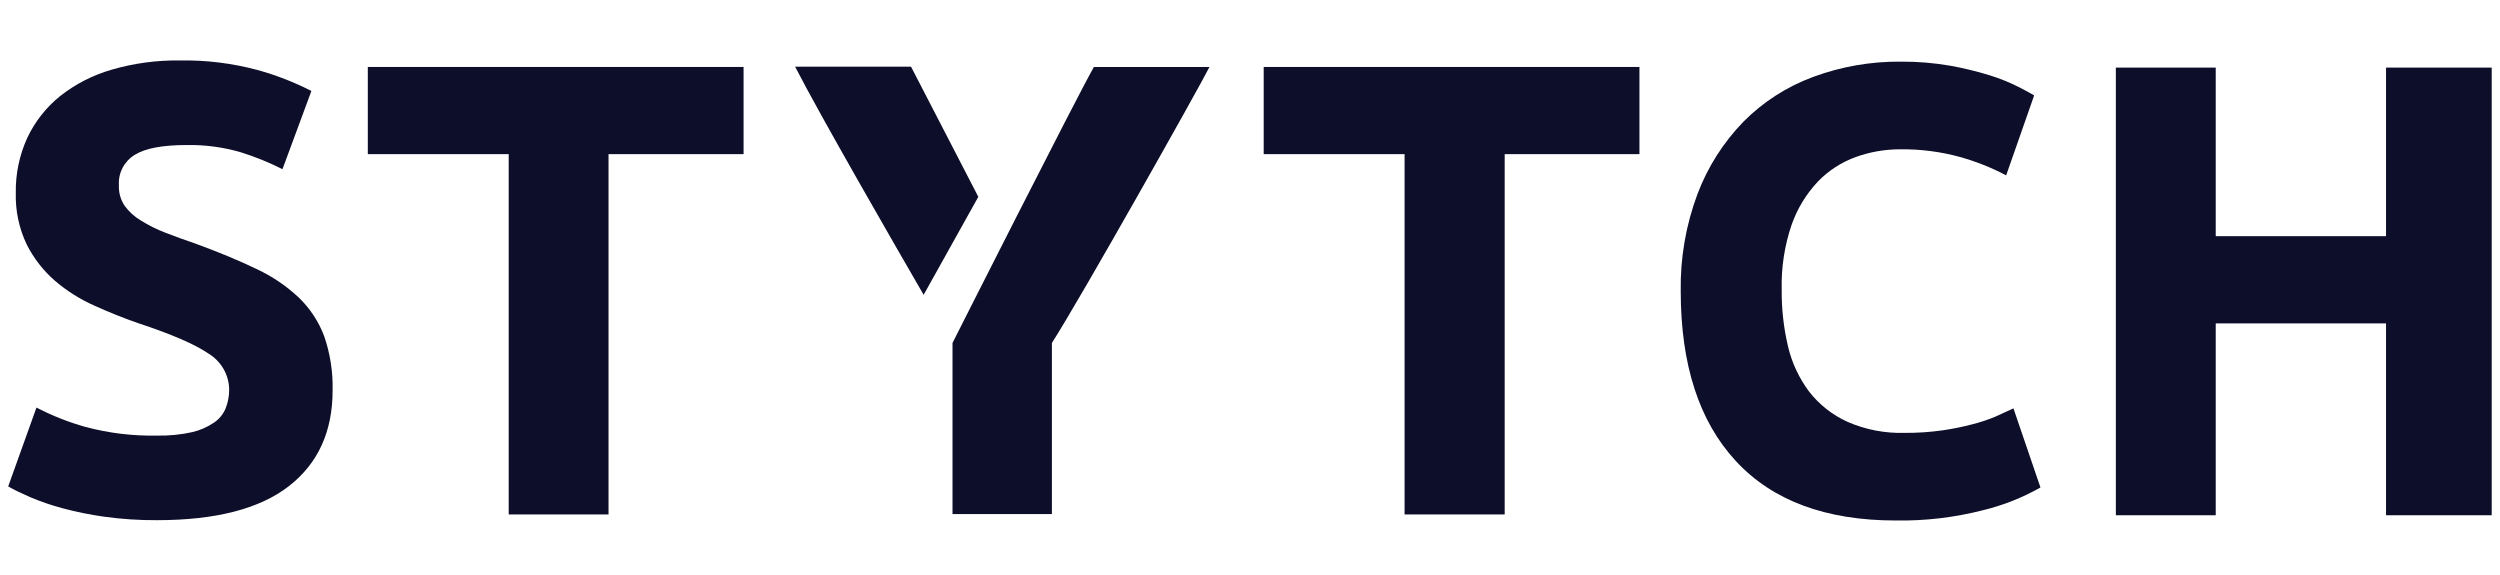
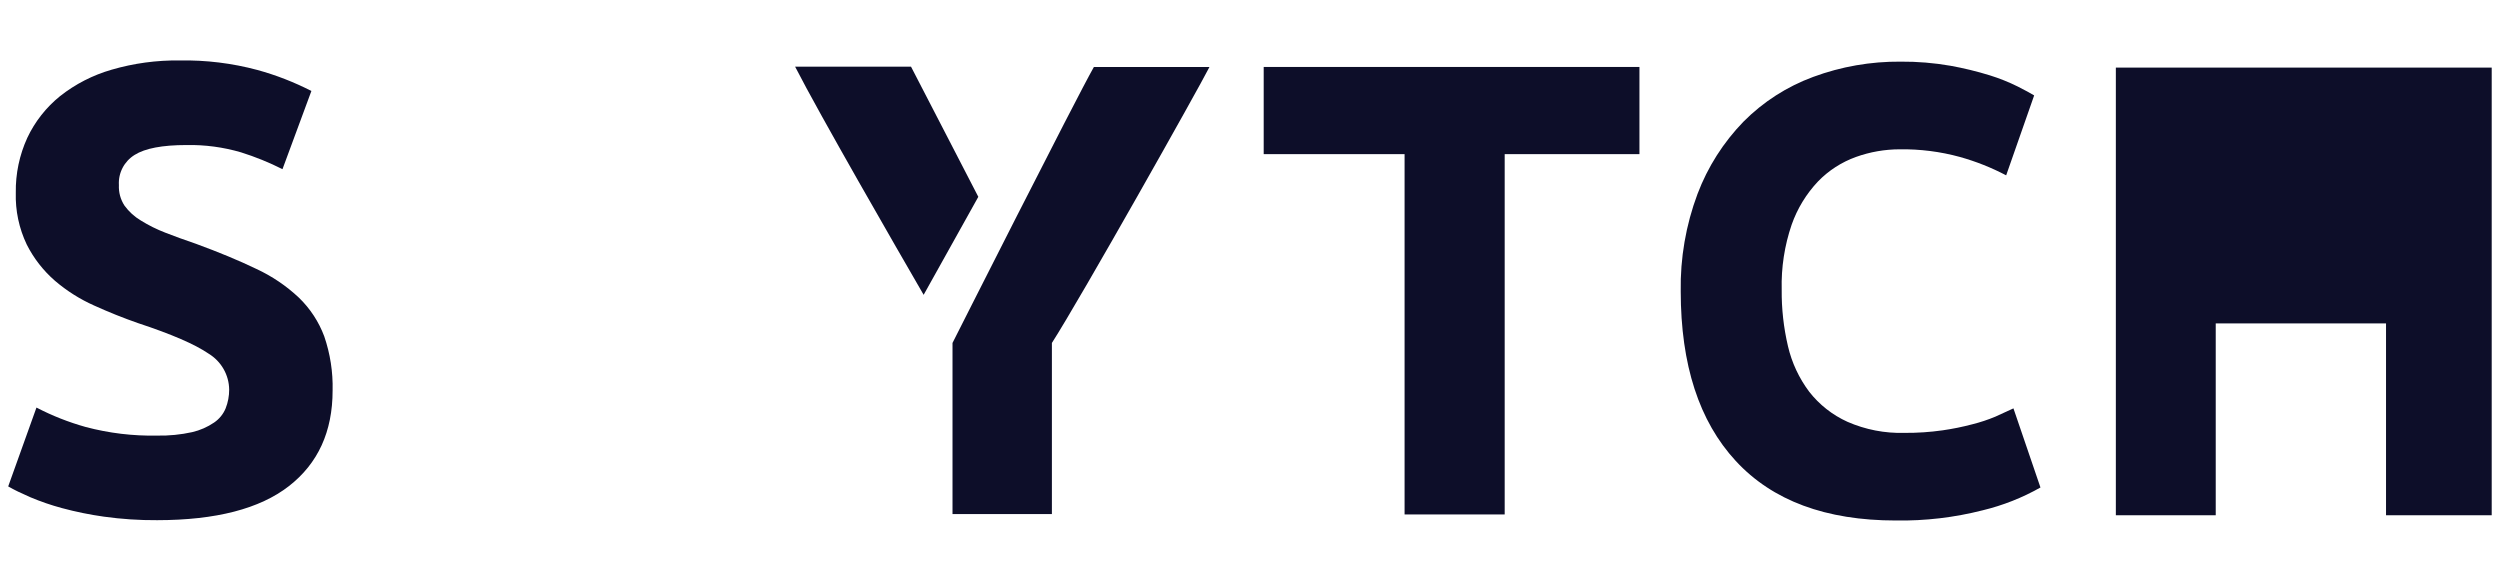
<svg xmlns="http://www.w3.org/2000/svg" width="652" height="150" viewBox="0 0 652 150" fill="none">
  <path d="M248.415 89.439V134.067H274.335V89.439C281.922 77.611 312.576 23.119 315.428 17.474H285.286C280.581 25.73 248.415 89.439 248.415 89.439ZM255.145 51.332L240.886 76.892C233.858 64.755 213.797 29.964 207.366 17.389H237.594L255.145 51.332Z" fill="#0D0E29" />
  <path d="M41.006 113.604C44.073 113.663 47.136 113.36 50.131 112.7C52.172 112.226 54.106 111.379 55.834 110.202C57.19 109.282 58.242 107.986 58.857 106.476C59.464 104.923 59.773 103.272 59.769 101.607C59.748 99.724 59.245 97.877 58.307 96.238C57.37 94.599 56.028 93.222 54.408 92.235C50.834 89.789 44.689 87.131 35.973 84.261C32.17 82.934 28.368 81.41 24.566 79.689C20.855 78.037 17.406 75.859 14.329 73.224C11.282 70.573 8.783 67.361 6.972 63.768C4.961 59.55 3.984 54.923 4.12 50.261C4.04 45.32 5.067 40.422 7.129 35.922C9.117 31.708 12.041 27.993 15.684 25.054C19.662 21.921 24.219 19.587 29.1 18.181C34.866 16.498 40.855 15.685 46.866 15.767C53.709 15.644 60.534 16.481 67.14 18.251C72.01 19.591 76.726 21.426 81.213 23.727L73.671 44.122C70.195 42.369 66.581 40.901 62.864 39.732C58.238 38.374 53.428 37.731 48.605 37.827C42.341 37.827 37.845 38.683 35.117 40.396C33.779 41.22 32.691 42.387 31.968 43.773C31.245 45.16 30.914 46.714 31.011 48.271C30.919 50.161 31.427 52.032 32.465 53.62C33.608 55.193 35.064 56.519 36.742 57.516C38.756 58.766 40.886 59.824 43.102 60.677C45.506 61.618 48.163 62.582 51.072 63.57C57.107 65.782 62.359 67.964 66.827 70.119C70.912 72.008 74.664 74.54 77.933 77.613C80.876 80.452 83.14 83.904 84.563 87.719C86.121 92.261 86.859 97.037 86.745 101.832C86.745 112.559 82.943 120.876 75.338 126.785C67.735 132.694 56.29 135.654 41.006 135.663C36.355 135.694 31.709 135.387 27.104 134.746C23.4 134.229 19.733 133.478 16.125 132.502C13.326 131.748 10.582 130.805 7.913 129.678C5.632 128.677 3.636 127.745 2.138 126.856L9.51 106.292C13.597 108.419 17.898 110.117 22.342 111.359C28.425 112.974 34.709 113.729 41.006 113.604Z" fill="#0D0E29" />
-   <path d="M193.922 17.462V40.199H158.704V134.167H132.669V40.199H95.926V17.462H193.922Z" fill="#0D0E29" />
  <path d="M427.567 17.462V40.199H392.421V134.167H366.314V40.199H329.572V17.462H427.567Z" fill="#0D0E29" />
  <path d="M494.452 135.745C476.173 135.745 462.252 130.57 452.691 120.22C443.128 109.87 438.342 95.126 438.333 75.987C438.185 67.324 439.67 58.709 442.71 50.584C445.369 43.549 449.455 37.127 454.715 31.713C459.835 26.559 466.037 22.579 472.879 20.056C480.175 17.36 487.907 16.011 495.692 16.076C500.042 16.046 504.385 16.404 508.668 17.148C512.123 17.77 515.537 18.6 518.891 19.632C521.411 20.414 523.867 21.396 526.231 22.568C528.19 23.556 529.585 24.332 530.509 24.883L523.209 45.728C519.368 43.709 515.321 42.1 511.133 40.93C506.027 39.534 500.747 38.864 495.45 38.94C491.56 38.945 487.7 39.618 484.043 40.93C480.296 42.278 476.91 44.461 474.149 47.309C471.081 50.555 468.736 54.402 467.262 58.6C465.4 64.05 464.522 69.784 464.667 75.536C464.617 80.509 465.168 85.469 466.307 90.313C467.305 94.59 469.184 98.616 471.825 102.141C474.456 105.525 477.882 108.224 481.805 110.002C486.497 112.054 491.592 113.042 496.719 112.895C500.03 112.919 503.336 112.696 506.615 112.232C509.236 111.858 511.836 111.33 514.397 110.651C516.451 110.139 518.454 109.473 520.402 108.66C522.134 107.881 523.701 107.16 525.107 106.502L532.151 127.136C527.431 129.811 522.35 131.816 517.063 133.092C509.682 134.972 502.076 135.864 494.452 135.745Z" fill="#0D0E29" />
-   <path d="M622.276 17.629H649.836V134.378H622.276V84.344H577.861V134.378H551.813V17.629H577.861V61.593H622.276V17.629Z" fill="#0D0E29" />
+   <path d="M622.276 17.629H649.836V134.378H622.276V84.344H577.861V134.378H551.813V17.629H577.861V61.593V17.629Z" fill="#0D0E29" />
</svg>